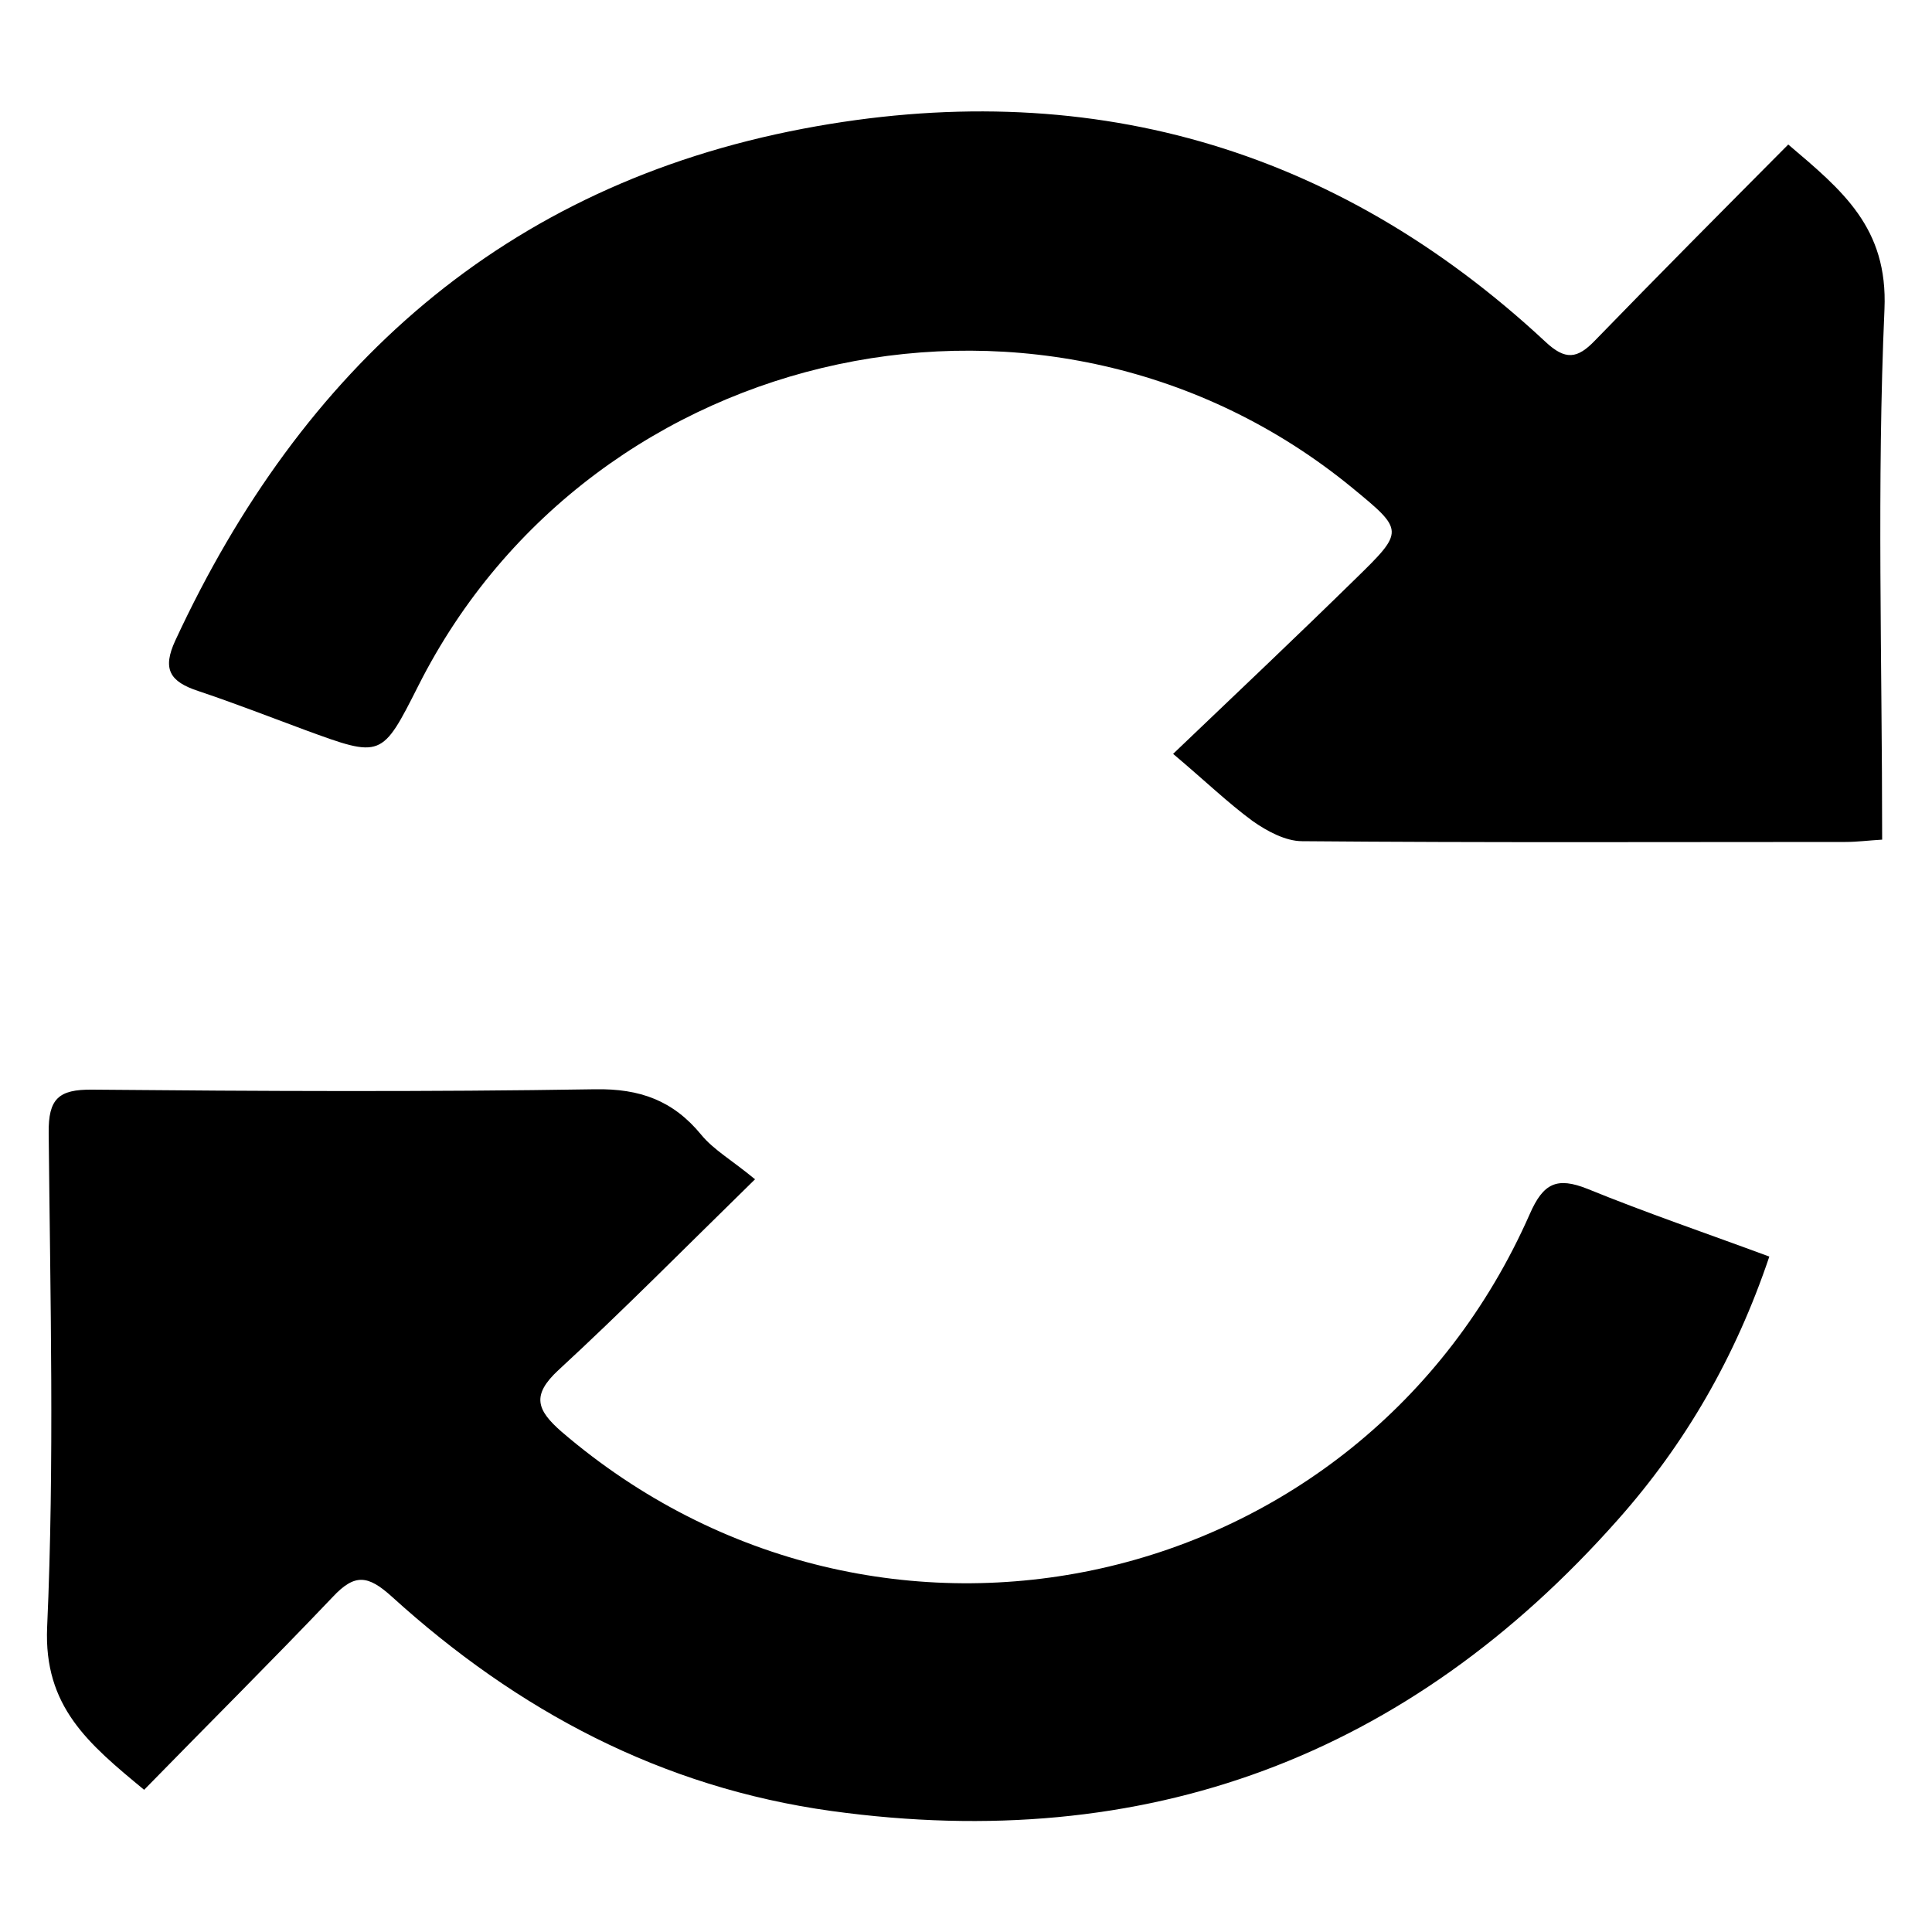
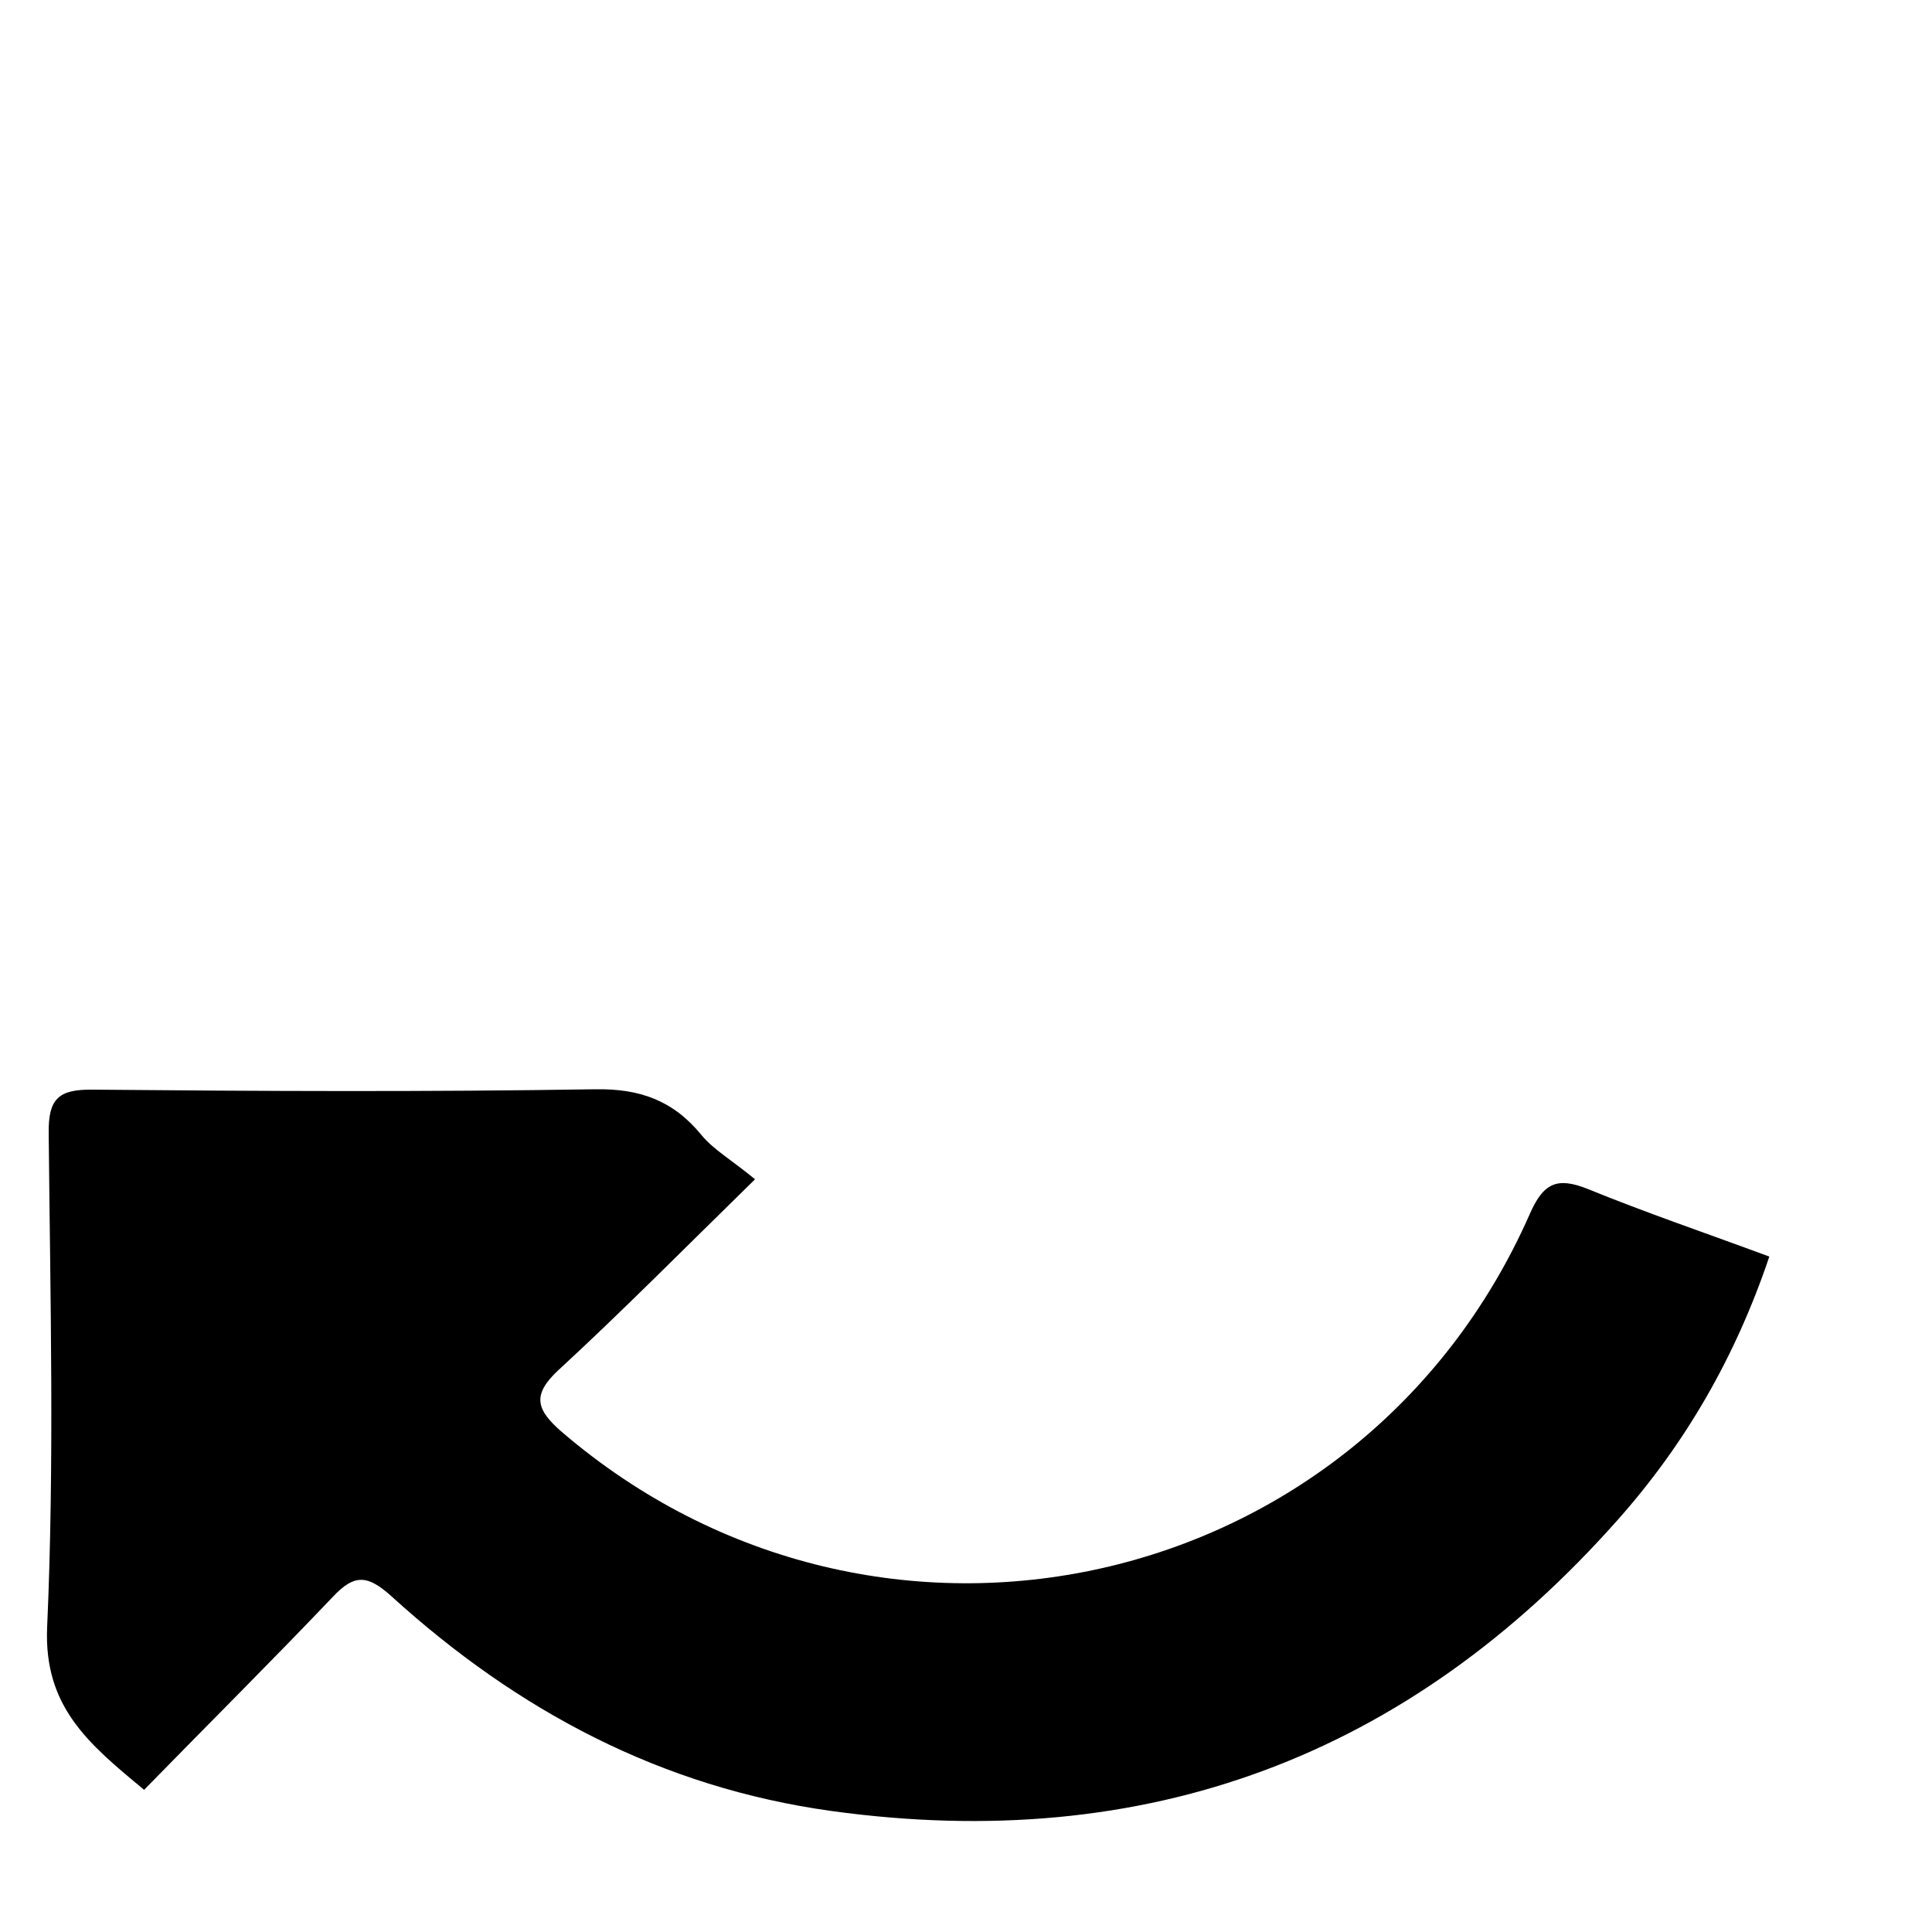
<svg xmlns="http://www.w3.org/2000/svg" version="1.2" baseProfile="tiny" id="Layer_1" x="0px" y="0px" viewBox="0 0 50 50" overflow="visible" xml:space="preserve">
  <g>
-     <path d="M30.36,19.51c1.74-1.66,3.24-3.08,4.72-4.53c1.27-1.24,1.26-1.25-0.09-2.36c-7.77-6.37-19.63-3.85-24.16,5.12   c-0.95,1.88-0.95,1.88-2.94,1.15c-0.92-0.34-1.84-0.7-2.77-1.01c-0.72-0.24-0.93-0.56-0.58-1.31C7.81,9.52,13.05,4.8,20.79,3.33   c7.27-1.38,13.74,0.43,19.2,5.51c0.52,0.49,0.83,0.45,1.29-0.03c1.64-1.69,3.3-3.36,5-5.07c1.4,1.19,2.58,2.15,2.49,4.26   c-0.2,4.53-0.06,9.08-0.06,13.73c-0.35,0.02-0.65,0.06-0.95,0.06c-4.69,0-9.37,0.02-14.06-0.02c-0.43,0-0.91-0.26-1.28-0.52   C31.78,20.78,31.19,20.21,30.36,19.51z" />
    <path d="M19.54,30.52c-1.85,1.81-3.43,3.41-5.09,4.94c-0.7,0.65-0.56,1.03,0.08,1.59c8.21,7.05,20.7,4.26,25.06-5.63   c0.35-0.8,0.7-0.97,1.5-0.65c1.52,0.62,3.08,1.15,4.7,1.75c-0.88,2.61-2.18,4.85-3.92,6.81c-5.43,6.13-12.2,8.66-20.34,7.54   c-4.42-0.61-8.14-2.6-11.39-5.55c-0.62-0.56-0.96-0.6-1.53,0.01C7.02,43,5.37,44.64,3.73,46.32c-1.44-1.19-2.6-2.15-2.51-4.21   c0.19-4.26,0.08-8.53,0.04-12.79c-0.01-0.88,0.25-1.13,1.13-1.12c4.34,0.04,8.67,0.06,13.01-0.01c1.16-0.02,2.02,0.29,2.75,1.18   C18.47,29.76,18.95,30.03,19.54,30.52z" />
  </g>
</svg>